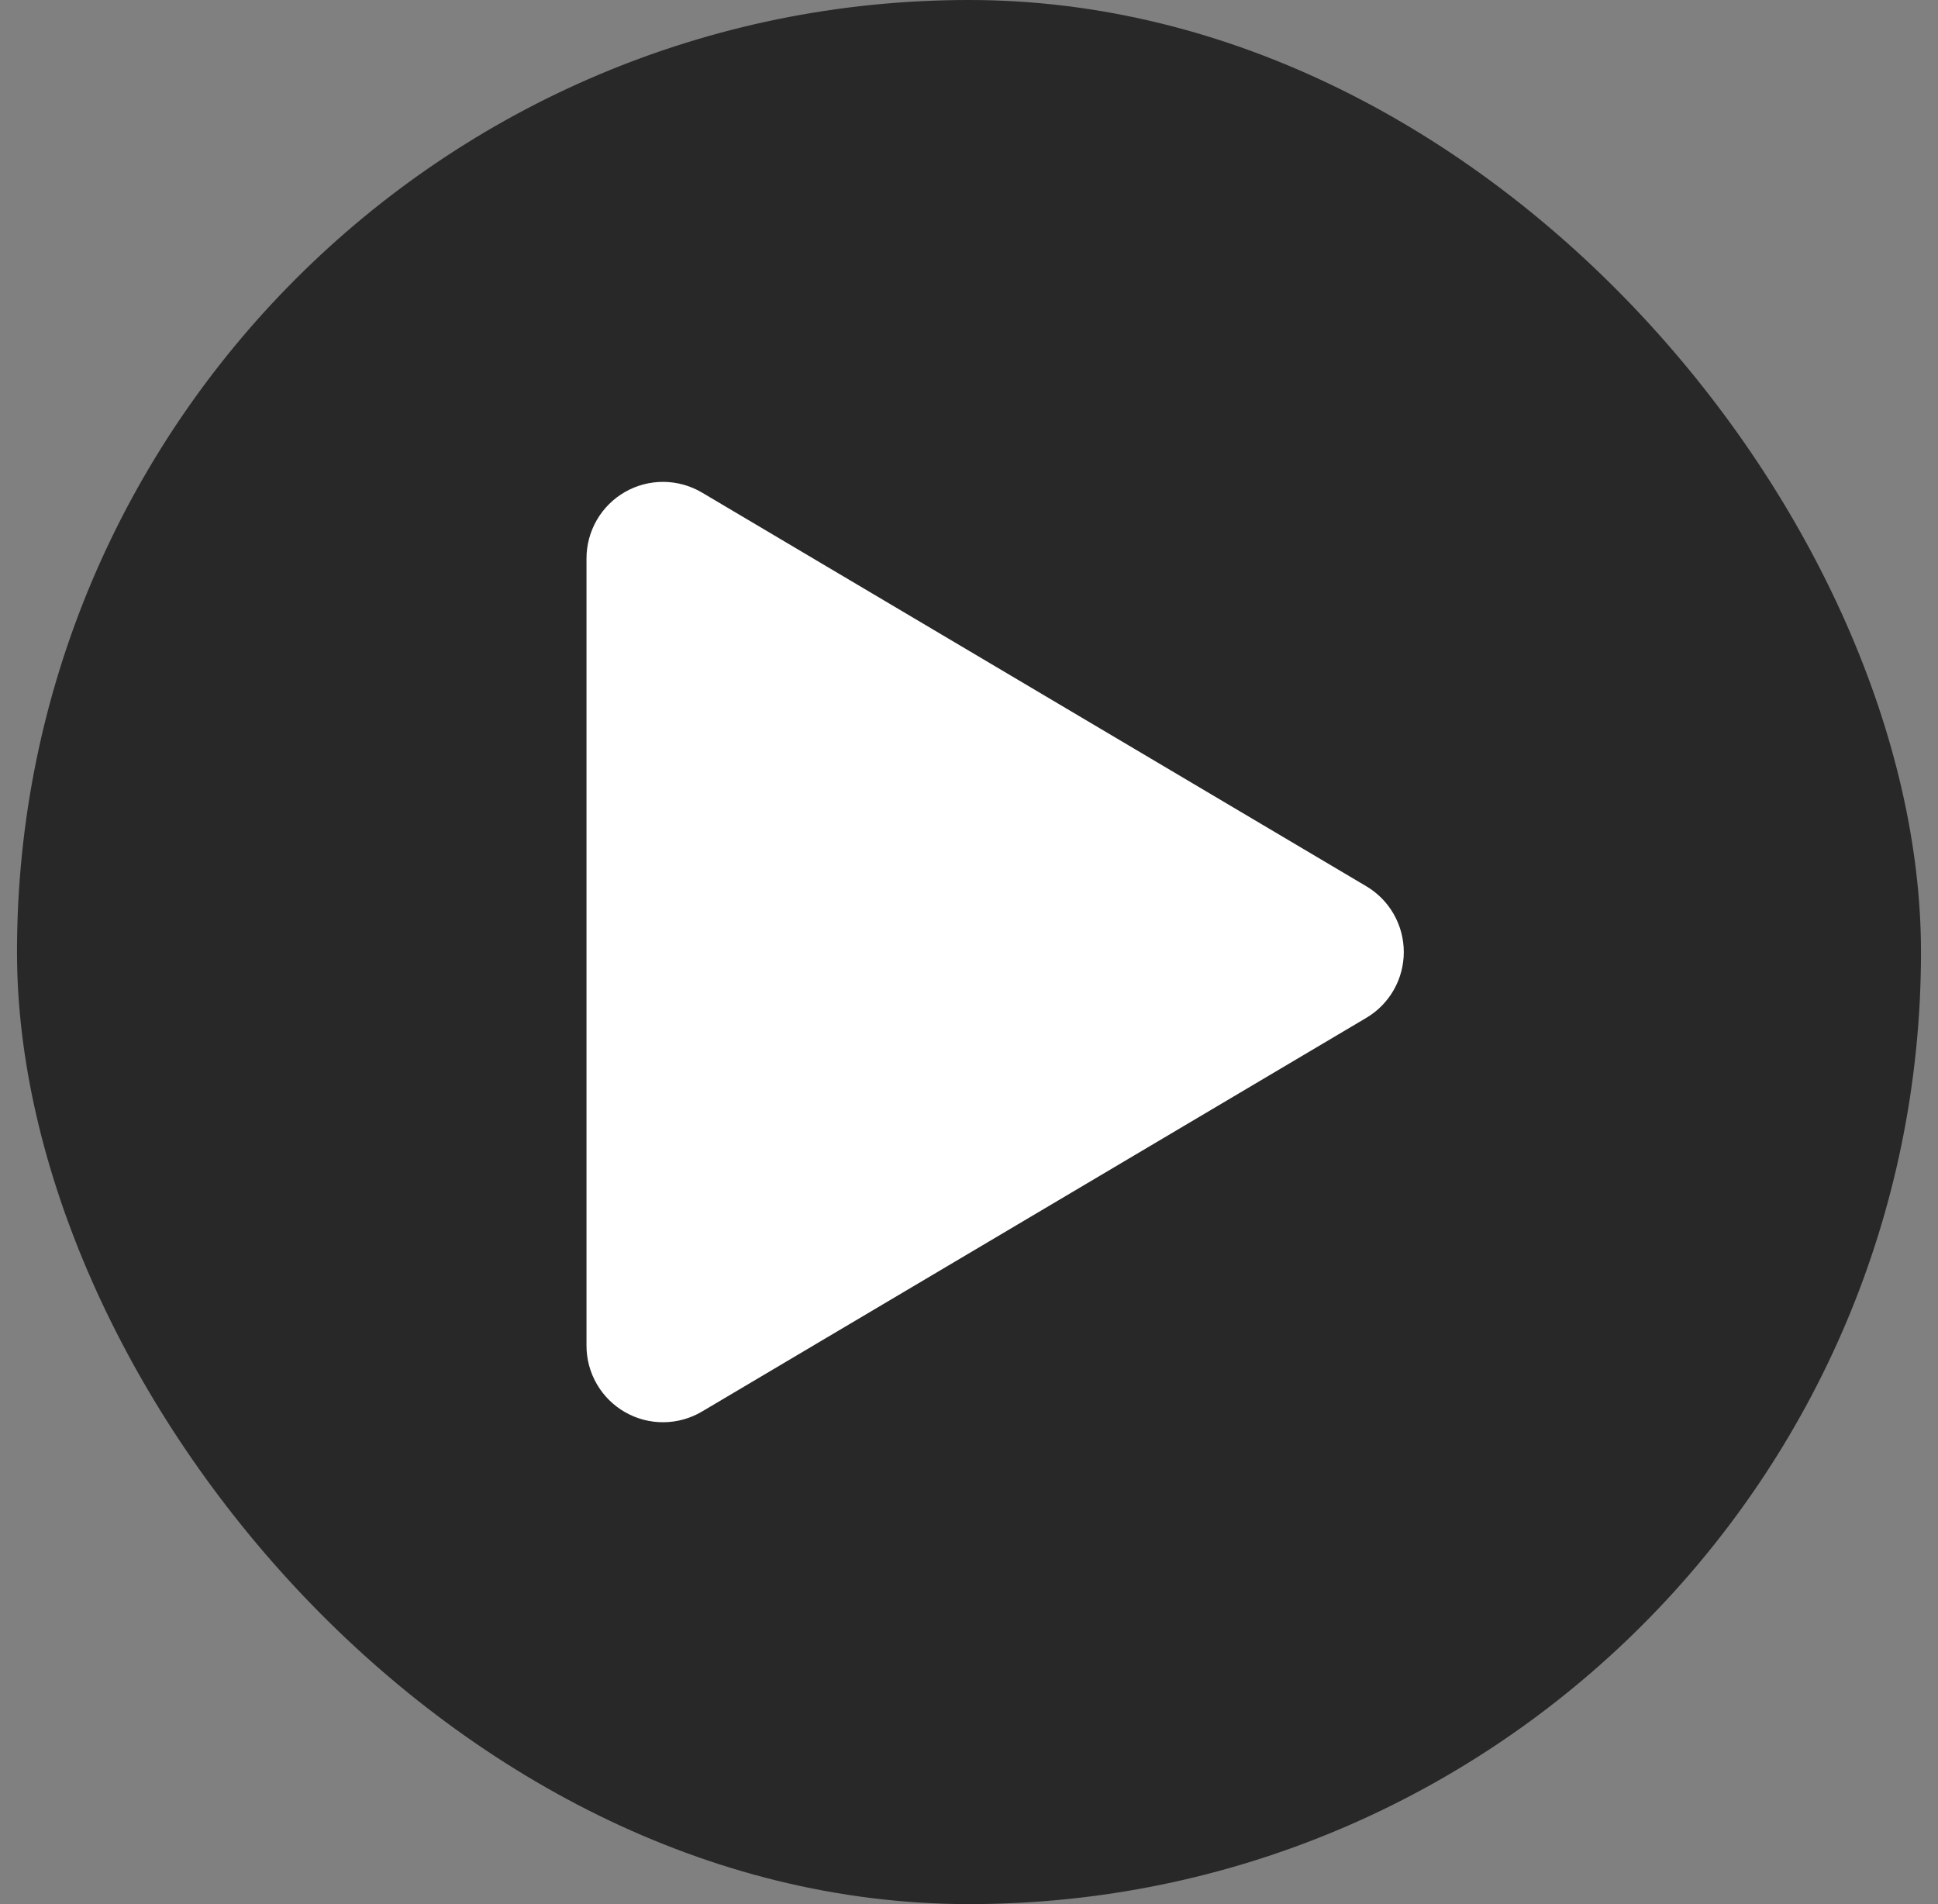
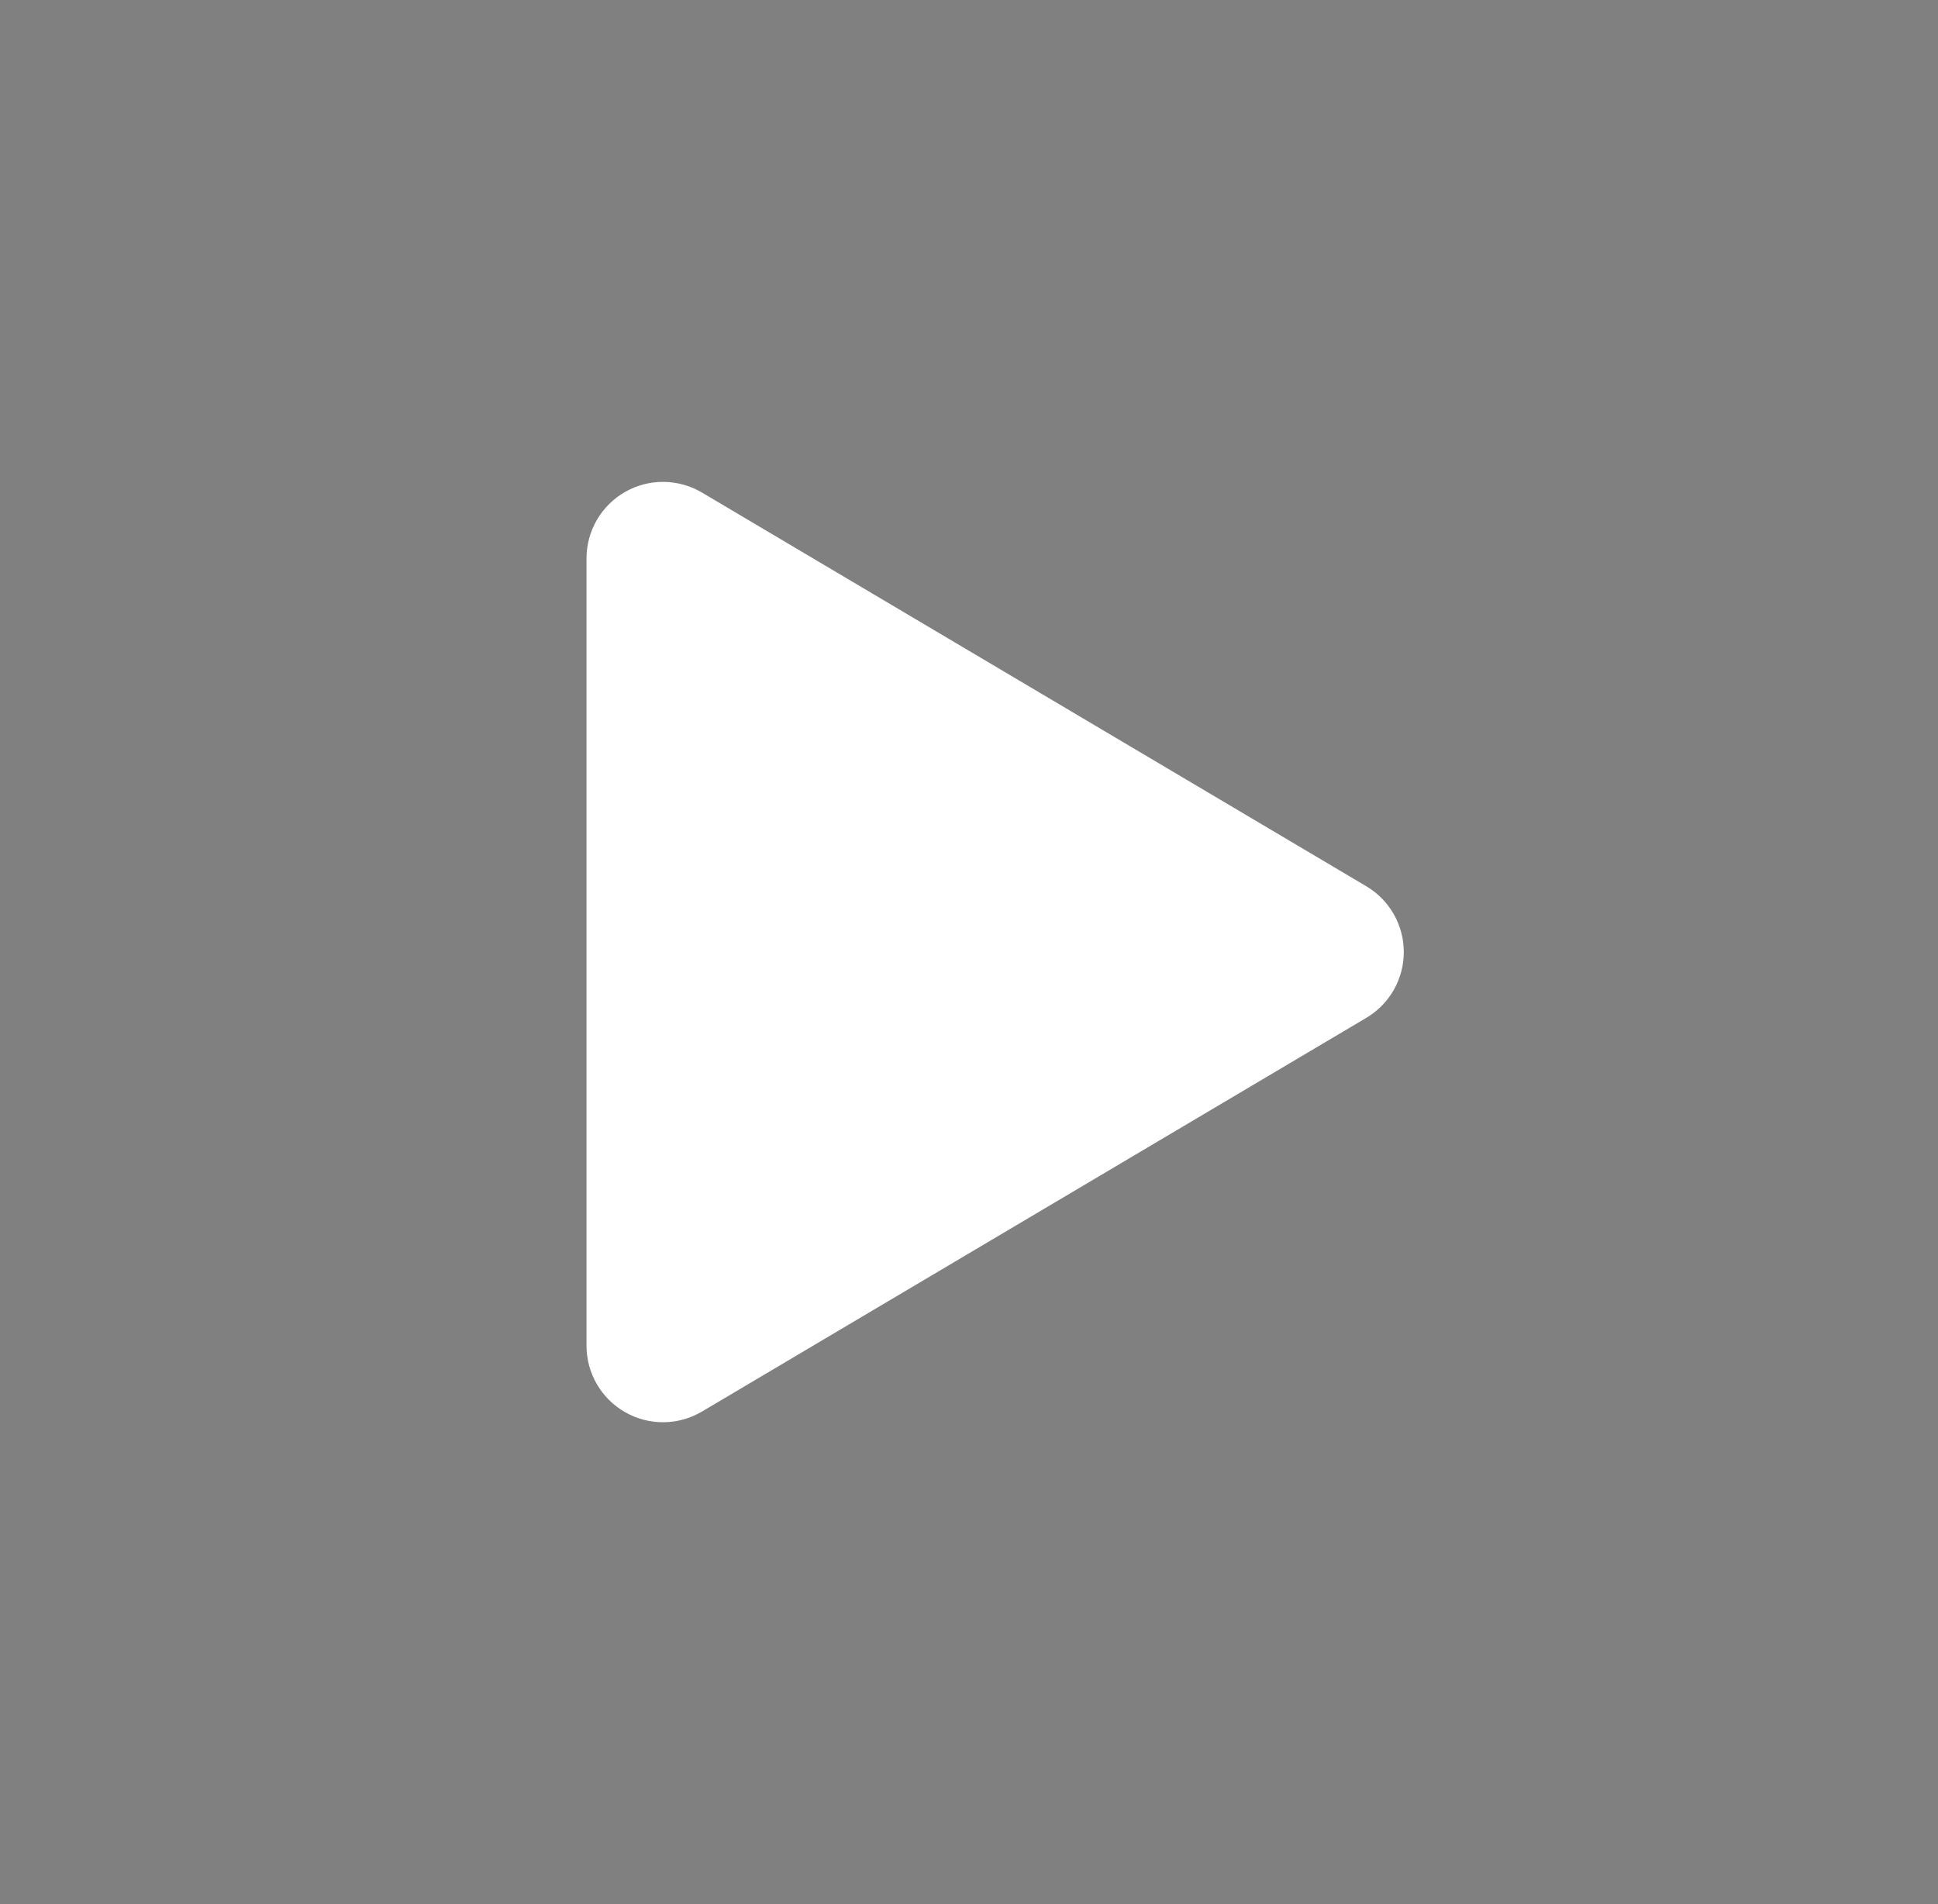
<svg xmlns="http://www.w3.org/2000/svg" width="57" height="56" viewBox="0 0 57 56" fill="none">
  <rect x="0" y="0" width="57" height="56" fill="#808080" stroke="none" />
-   <rect x="0.5" width="56" height="56" rx="28" fill="#282829" />
  <path d="M20.01 15.562C19.858 15.472 19.685 15.424 19.509 15.422C19.332 15.42 19.159 15.466 19.005 15.553C18.852 15.64 18.724 15.767 18.636 15.919C18.547 16.072 18.5 16.245 18.5 16.422V39.578C18.5 39.755 18.547 39.928 18.636 40.081C18.724 40.233 18.852 40.36 19.005 40.447C19.159 40.535 19.332 40.58 19.509 40.578C19.685 40.577 19.858 40.528 20.01 40.438L39.548 28.86C39.698 28.771 39.821 28.646 39.907 28.495C39.993 28.344 40.038 28.174 40.038 28C40.038 27.826 39.993 27.656 39.907 27.505C39.821 27.354 39.698 27.229 39.548 27.14L20.01 15.562Z" fill="white" stroke="white" stroke-width="2.5" stroke-linecap="round" stroke-linejoin="round" />
</svg>